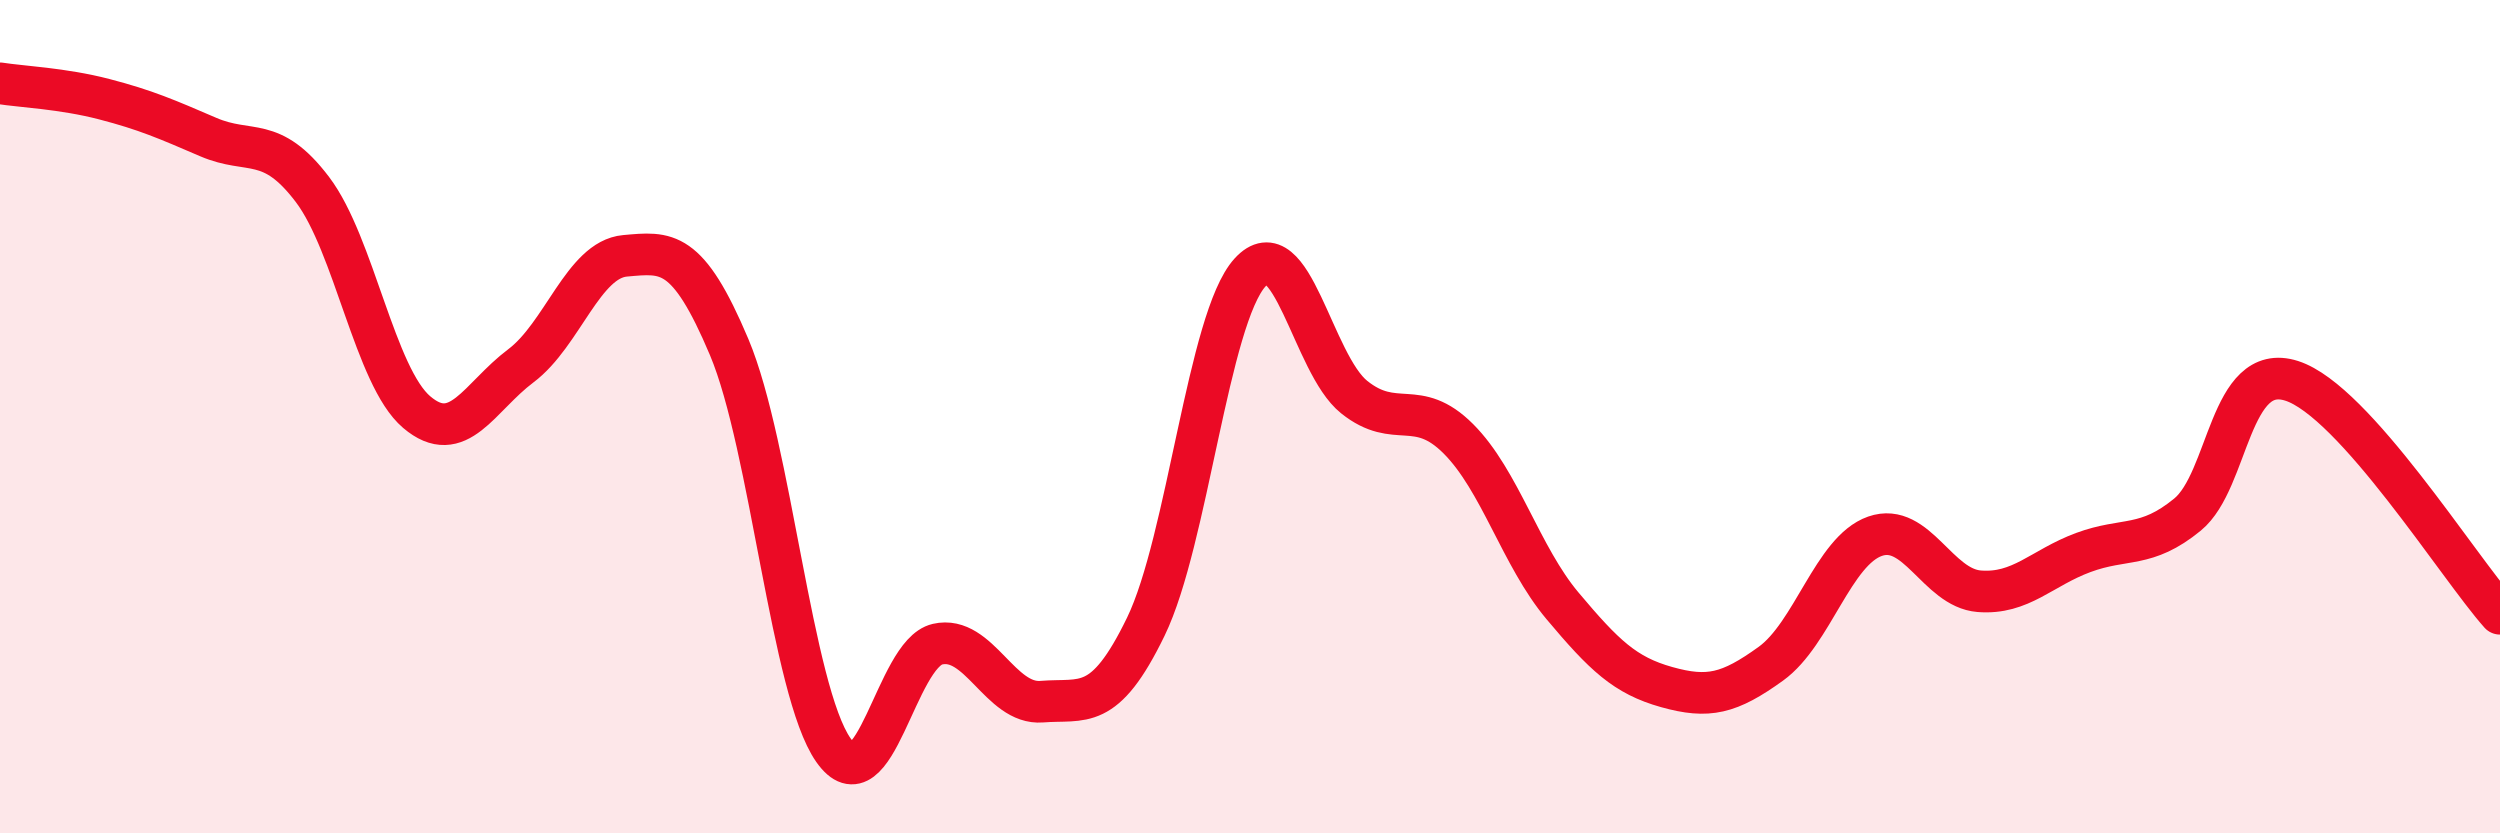
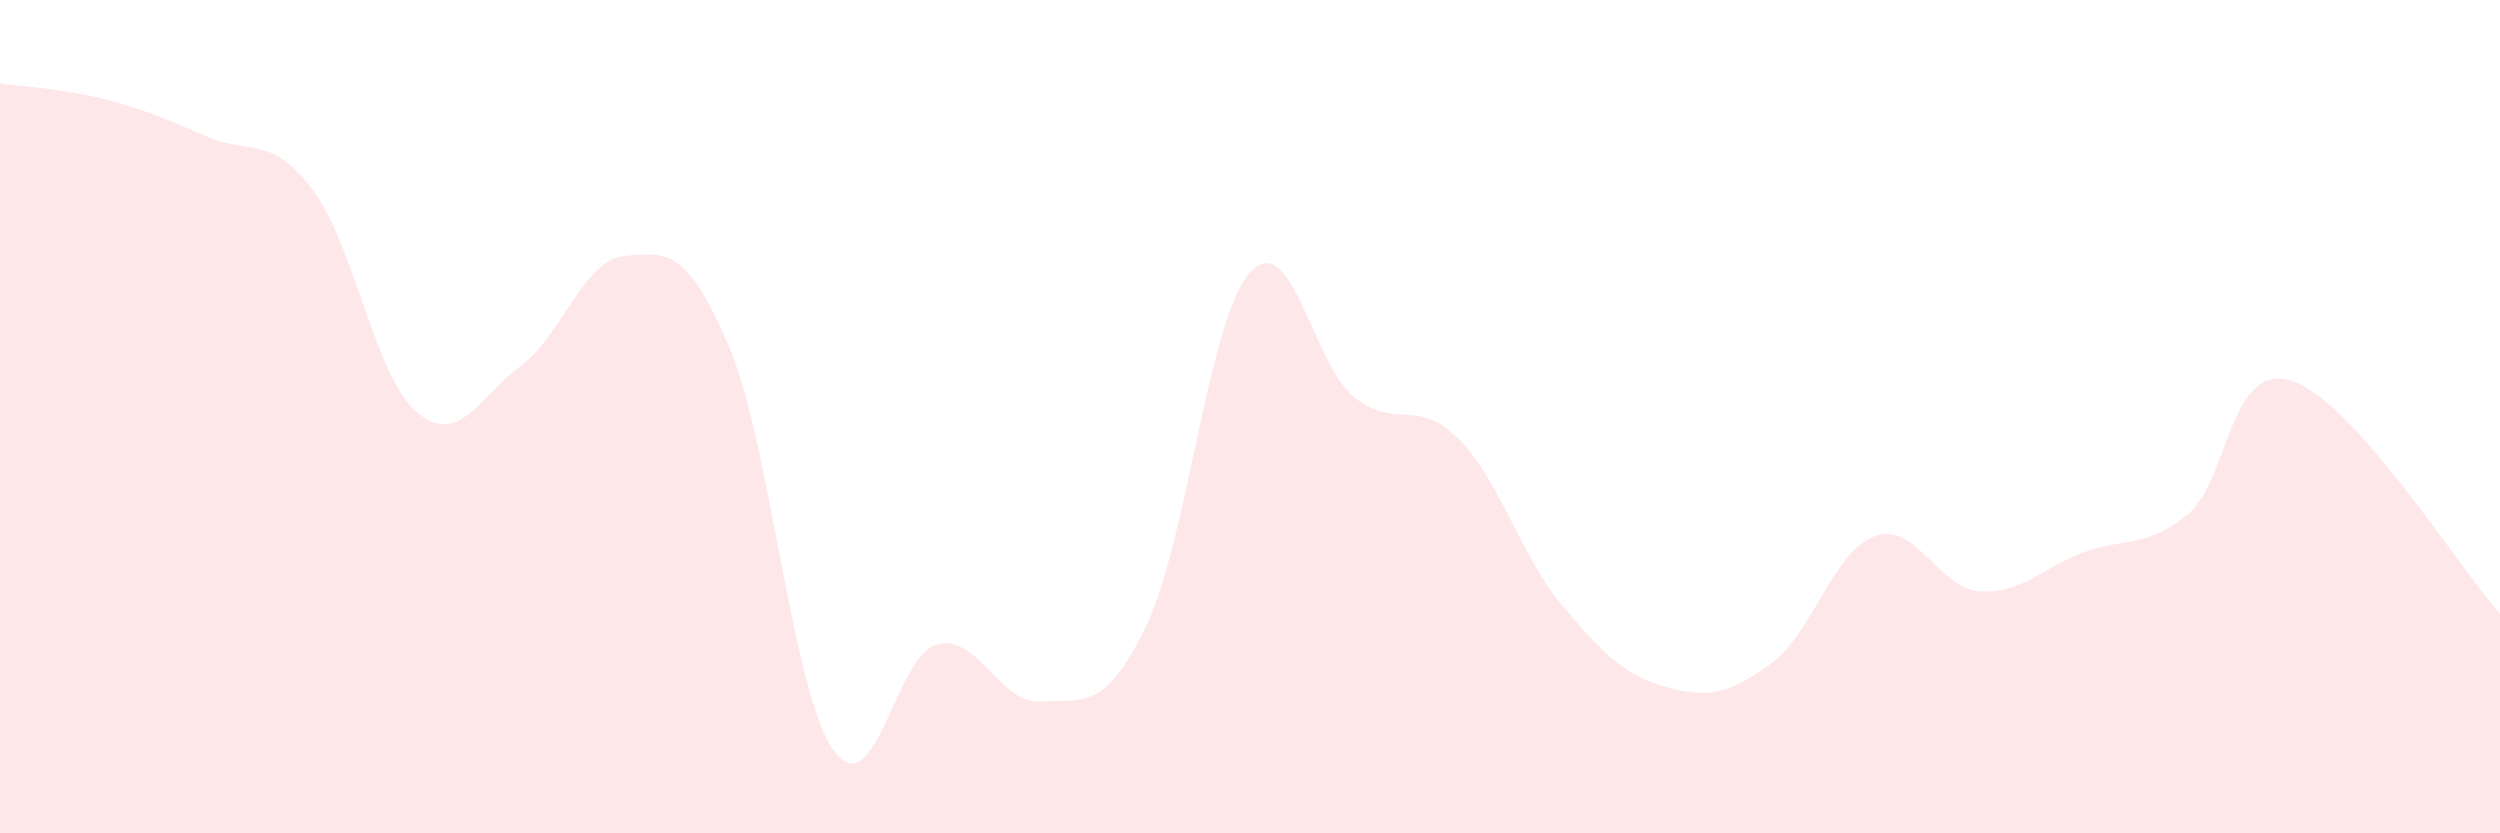
<svg xmlns="http://www.w3.org/2000/svg" width="60" height="20" viewBox="0 0 60 20">
  <path d="M 0,2 C 0.5,2.08 1.5,2.12 2.5,2.38 C 3.5,2.64 4,2.86 5,3.29 C 6,3.72 6.5,3.23 7.5,4.55 C 8.5,5.87 9,9.04 10,9.89 C 11,10.74 11.5,9.53 12.5,8.78 C 13.5,8.03 14,6.23 15,6.14 C 16,6.05 16.5,5.96 17.5,8.33 C 18.5,10.7 19,16.57 20,18 C 21,19.43 21.5,15.69 22.5,15.46 C 23.5,15.23 24,16.92 25,16.84 C 26,16.76 26.5,17.1 27.5,15.04 C 28.5,12.98 29,7.64 30,6.54 C 31,5.44 31.5,8.73 32.5,9.53 C 33.5,10.33 34,9.53 35,10.53 C 36,11.53 36.5,13.35 37.5,14.54 C 38.5,15.73 39,16.21 40,16.49 C 41,16.77 41.5,16.65 42.5,15.93 C 43.5,15.21 44,13.22 45,12.87 C 46,12.52 46.5,14.11 47.5,14.19 C 48.5,14.27 49,13.63 50,13.26 C 51,12.89 51.5,13.17 52.5,12.35 C 53.5,11.53 53.5,8.66 55,9.14 C 56.5,9.62 59,13.61 60,14.73L60 20L0 20Z" fill="#EB0A25" opacity="0.1" stroke-linecap="round" stroke-linejoin="round" />
-   <path d="M 0,2 C 0.5,2.08 1.5,2.12 2.5,2.38 C 3.5,2.64 4,2.86 5,3.29 C 6,3.72 6.5,3.23 7.5,4.55 C 8.5,5.87 9,9.04 10,9.89 C 11,10.74 11.5,9.53 12.5,8.78 C 13.5,8.03 14,6.23 15,6.14 C 16,6.05 16.5,5.96 17.5,8.33 C 18.5,10.7 19,16.57 20,18 C 21,19.43 21.5,15.69 22.5,15.46 C 23.5,15.23 24,16.92 25,16.84 C 26,16.76 26.5,17.1 27.5,15.04 C 28.5,12.98 29,7.64 30,6.54 C 31,5.44 31.5,8.73 32.5,9.53 C 33.5,10.33 34,9.53 35,10.53 C 36,11.53 36.5,13.35 37.5,14.54 C 38.5,15.73 39,16.21 40,16.49 C 41,16.77 41.5,16.65 42.5,15.93 C 43.5,15.21 44,13.22 45,12.87 C 46,12.52 46.5,14.11 47.5,14.19 C 48.5,14.27 49,13.63 50,13.26 C 51,12.89 51.5,13.17 52.5,12.35 C 53.5,11.53 53.5,8.66 55,9.14 C 56.5,9.62 59,13.61 60,14.73" stroke="#EB0A25" stroke-width="1" fill="none" stroke-linecap="round" stroke-linejoin="round" />
</svg>